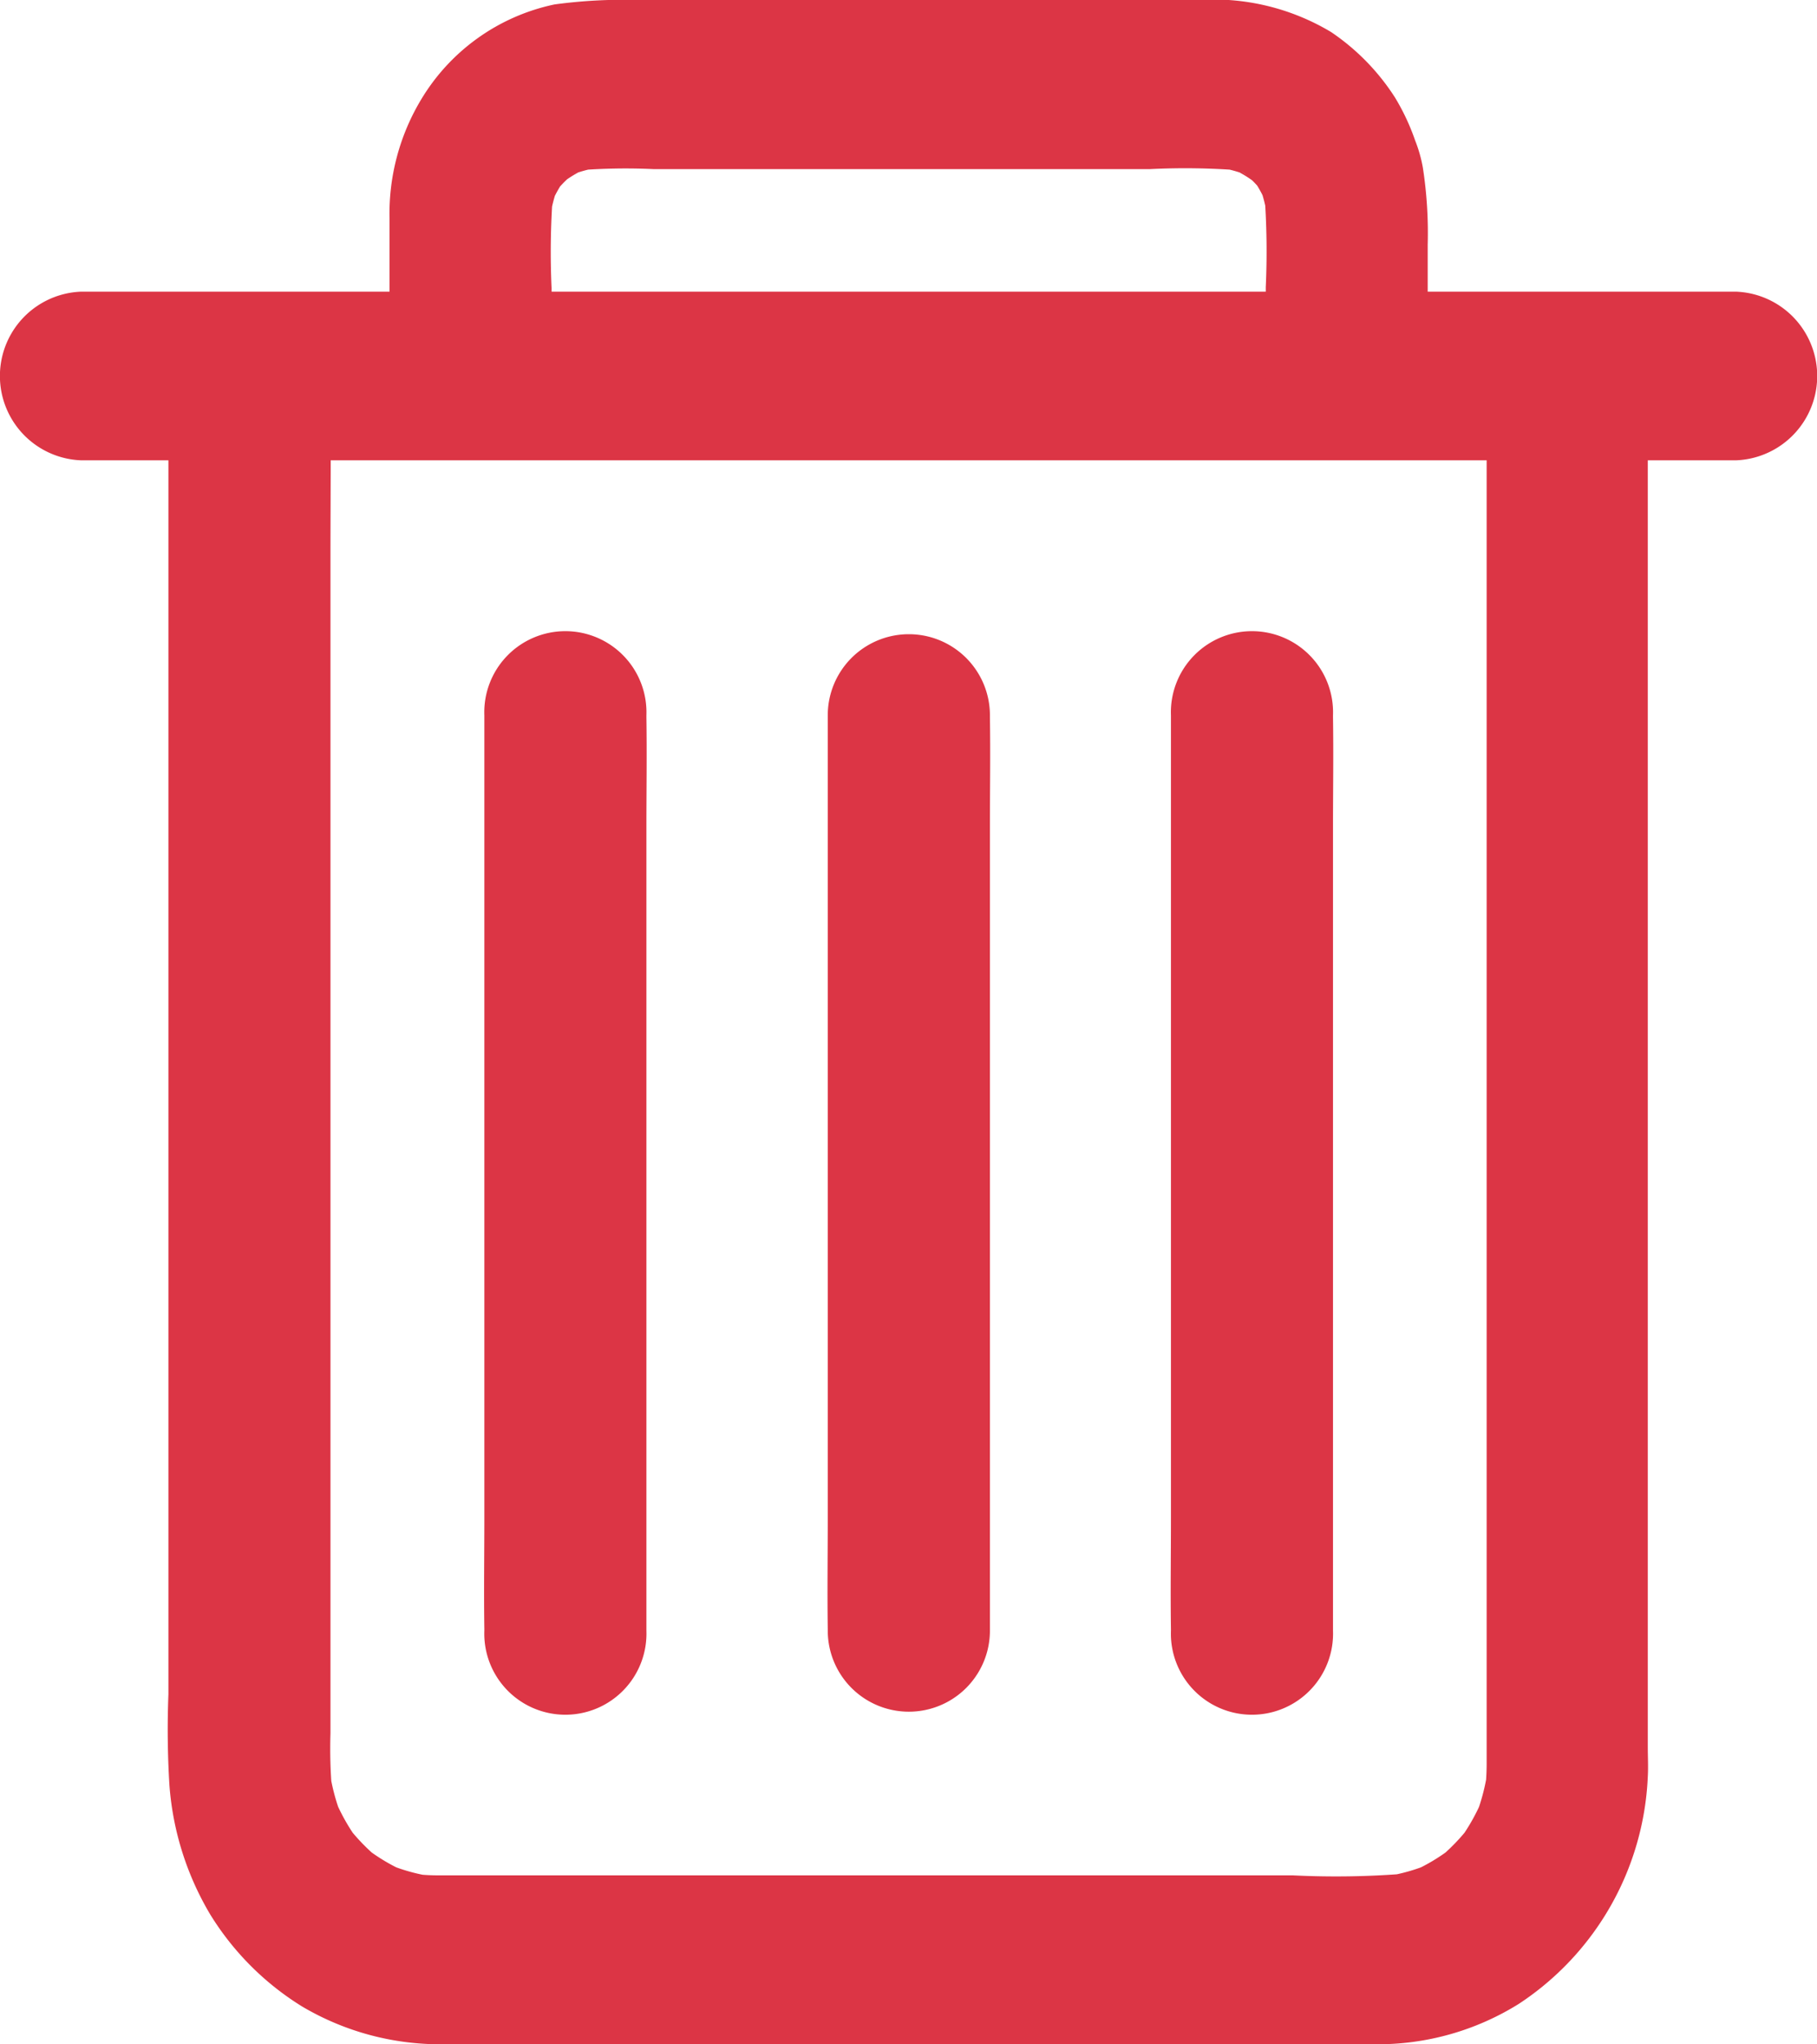
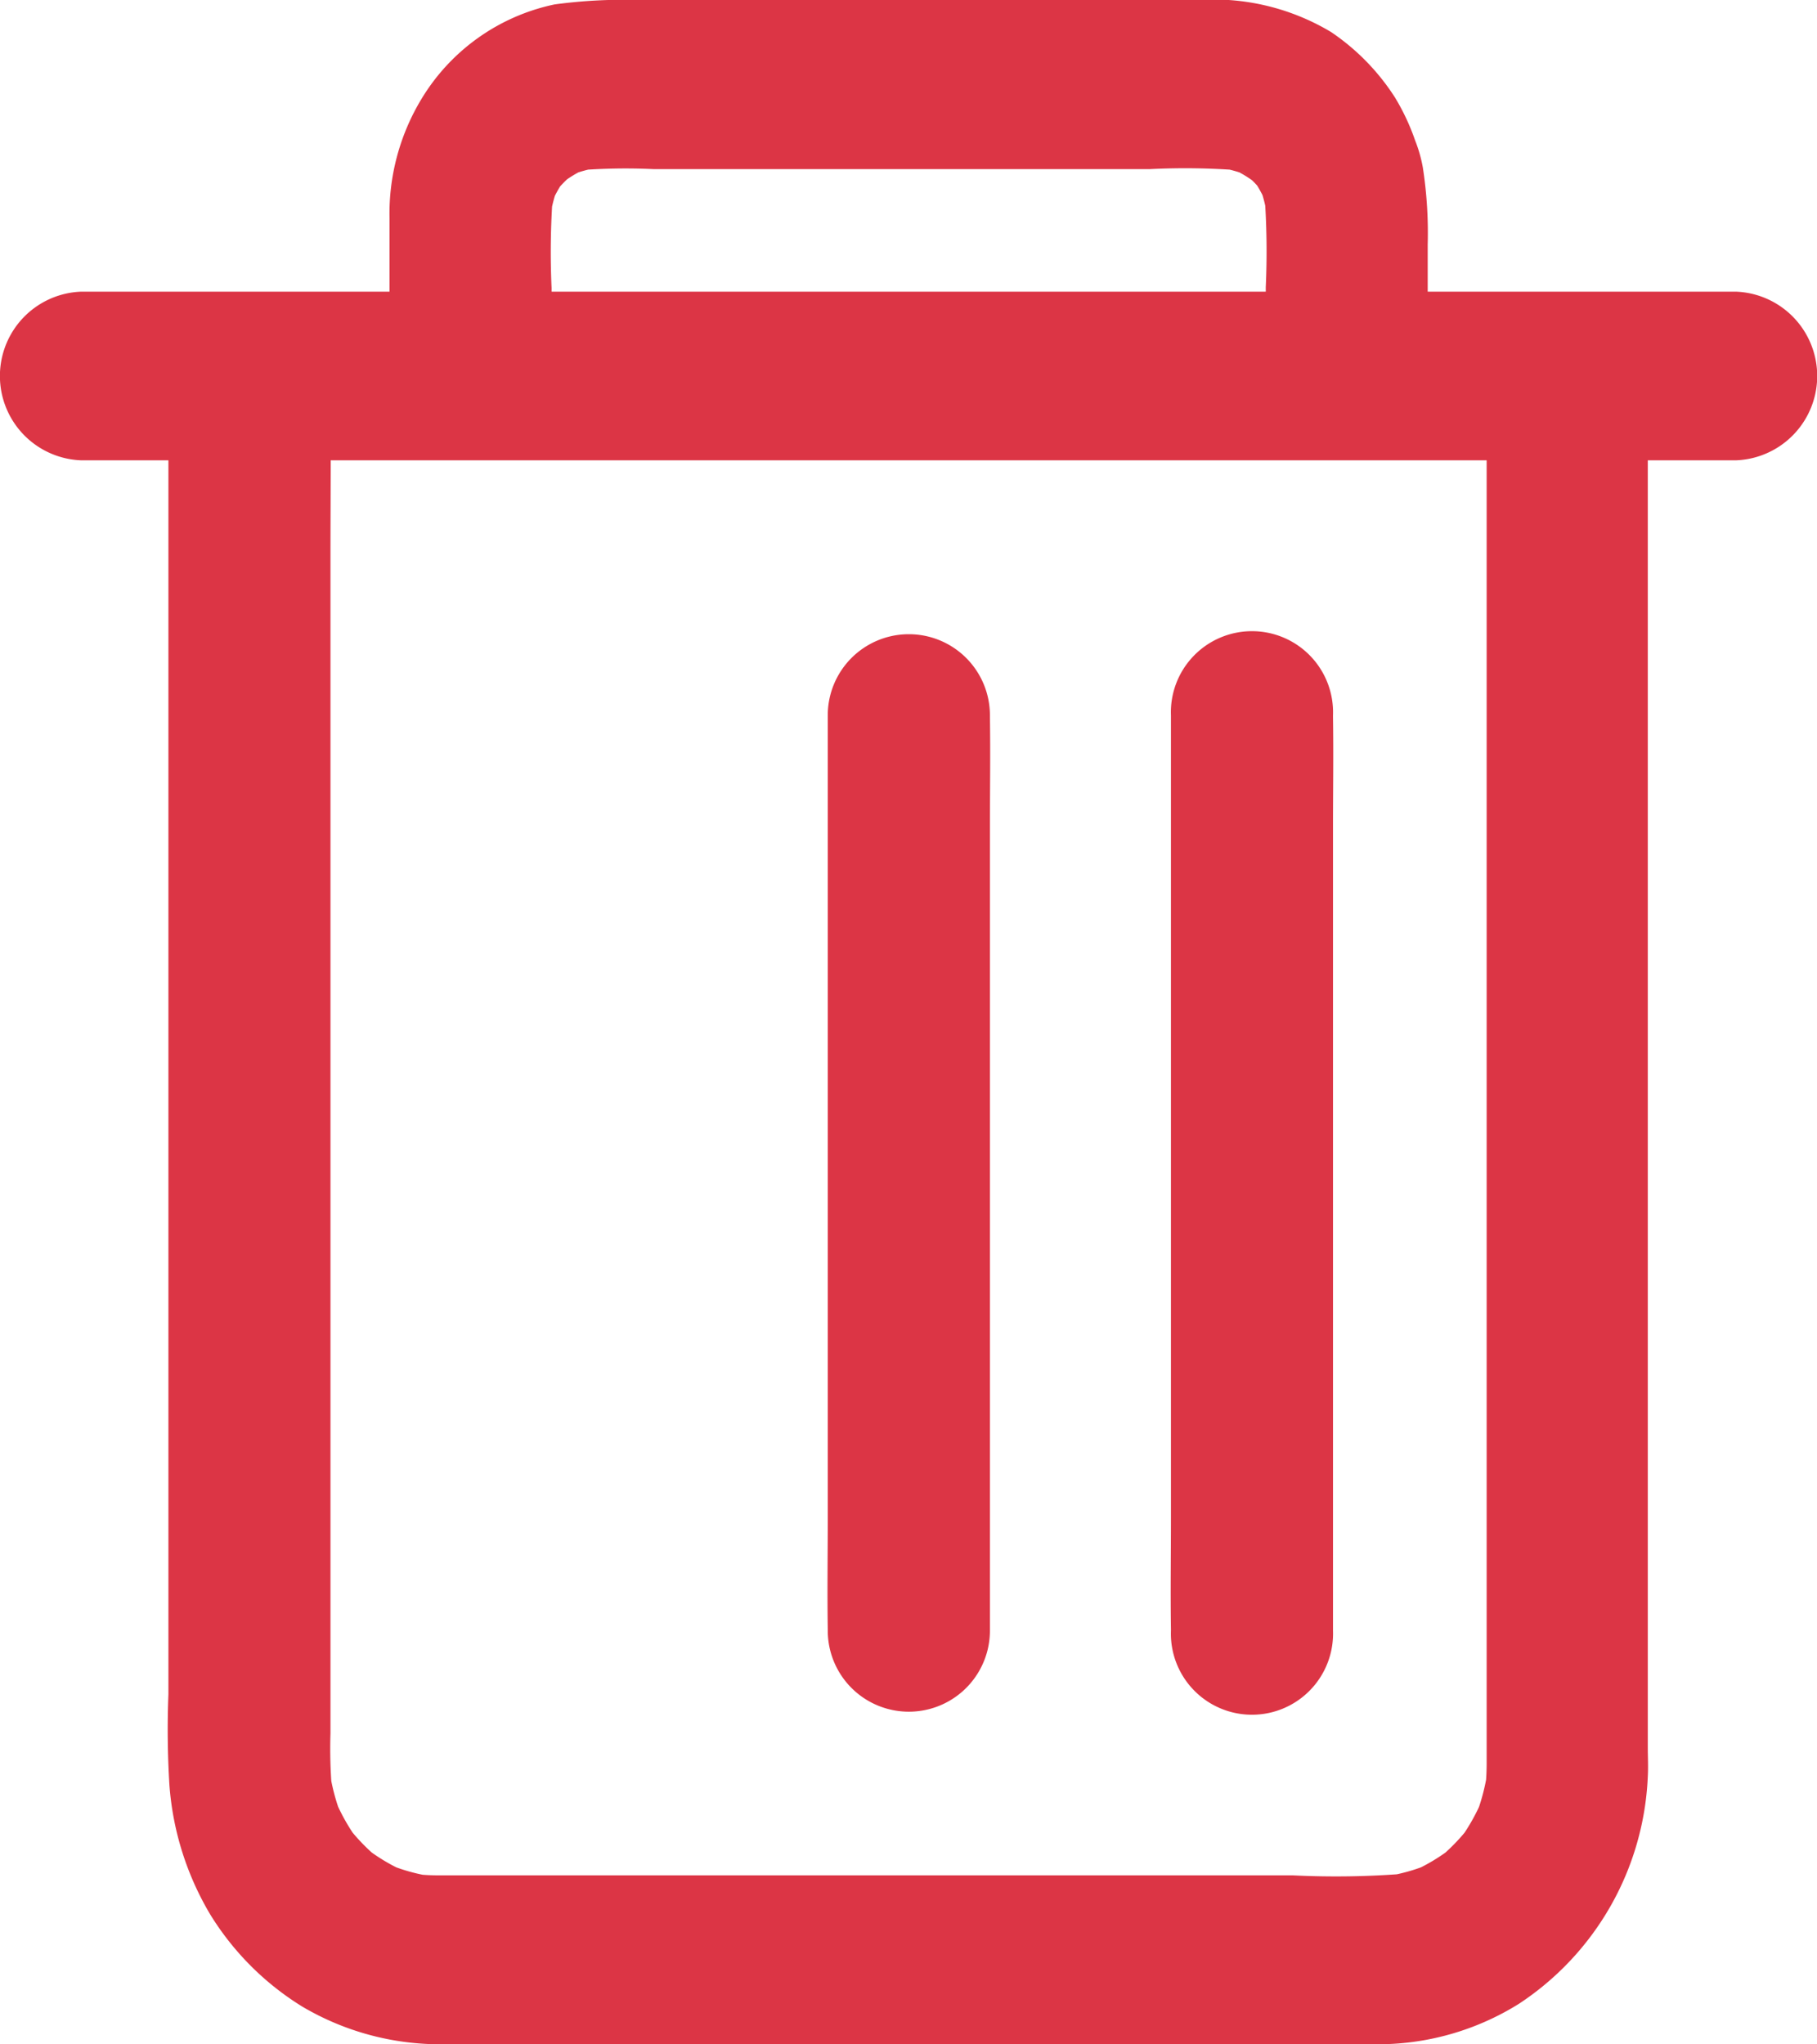
<svg xmlns="http://www.w3.org/2000/svg" width="16" height="18" viewBox="0 0 16 18">
  <g id="noun_Delete_1898115" transform="translate(0)">
    <g id="Group_455" data-name="Group 455" transform="translate(0)">
      <g id="Group_454" data-name="Group 454">
        <path id="Path_2223" data-name="Path 2223" d="M158.087,171.305v10.728c0,.466,0,.932,0,1.4a2.164,2.164,0,0,1-.014.239c.009-.065.018-.132.025-.2a1.808,1.808,0,0,1-.112.432c.023-.059.048-.119.071-.178a1.768,1.768,0,0,1-.211.379l.112-.15a1.759,1.759,0,0,1-.312.325l.145-.117a1.668,1.668,0,0,1-.364.219l.171-.074a1.631,1.631,0,0,1-.416.117c.062-.009.127-.019.189-.026a7.675,7.675,0,0,1-.99.015h-6.575c-.319,0-.639,0-.958,0a1.834,1.834,0,0,1-.225-.015c.062.009.127.019.189.026a1.633,1.633,0,0,1-.416-.117l.171.074a1.669,1.669,0,0,1-.364-.219l.145.117a1.758,1.758,0,0,1-.312-.325l.112.15a1.764,1.764,0,0,1-.211-.379c.023.059.048.119.071.178a1.806,1.806,0,0,1-.113-.432c.009.065.018.132.025.2a4.349,4.349,0,0,1-.014-.507V172.827c0-.5.005-1,0-1.5v-.022a.714.714,0,1,0-1.427,0v11.516a7.929,7.929,0,0,0,.009.8,2.6,2.6,0,0,0,.359,1.137,2.48,2.48,0,0,0,.81.811,2.387,2.387,0,0,0,1.242.332h8.2a2.345,2.345,0,0,0,1.272-.356,2.523,2.523,0,0,0,1.135-2c.005-.087,0-.174,0-.262V171.307a.713.713,0,1,0-1.426,0Z" transform="translate(-144.996 -167.902)" fill="#dc3545" />
        <path id="Path_2224" data-name="Path 2224" d="M78.95,165.456H64.975c-.189,0-.38,0-.571,0h-.025a.743.743,0,0,0,0,1.485H78.354c.189,0,.38,0,.571,0h.025a.743.743,0,0,0,0-1.485Z" transform="translate(-63.664 -162.888)" fill="#dc3545" />
        <path id="Path_2225" data-name="Path 2225" d="M264.845,30.41V29.252a3.779,3.779,0,0,0-.043-.679,1.235,1.235,0,0,0-.068-.238,1.956,1.956,0,0,0-.178-.379,1.99,1.99,0,0,0-.562-.575,2.016,2.016,0,0,0-1.17-.282H257.9a4.547,4.547,0,0,0-.744.039,1.8,1.8,0,0,0-1.169.828,1.951,1.951,0,0,0-.284,1.056v1.386a.714.714,0,1,0,1.427,0v-.774a6.911,6.911,0,0,1,.011-.816c-.009.065-.018.132-.025.2a1.333,1.333,0,0,1,.075-.288c-.023.059-.048.119-.071.178a1.216,1.216,0,0,1,.141-.251l-.112.15a1.16,1.16,0,0,1,.2-.2l-.145.117a1.164,1.164,0,0,1,.241-.147l-.171.074a1.182,1.182,0,0,1,.277-.078c-.062.009-.127.019-.189.026a5.3,5.3,0,0,1,.666-.011H262.4a6.266,6.266,0,0,1,.792.011c-.062-.009-.127-.019-.189-.026a1.206,1.206,0,0,1,.276.078l-.171-.074a1.157,1.157,0,0,1,.241.147L263.2,28.6a1.157,1.157,0,0,1,.2.2l-.112-.15a1.231,1.231,0,0,1,.141.251c-.023-.059-.048-.119-.071-.178a1.325,1.325,0,0,1,.075.288c-.009-.065-.018-.132-.025-.2a6.911,6.911,0,0,1,.011.816v.774a.714.714,0,1,0,1.428,0Z" transform="translate(-252.273 -27.099)" fill="#dc3545" />
-         <path id="Path_2226" data-name="Path 2226" d="M302.569,327.207v7.066c0,.326-.005.653,0,.978v.015a.714.714,0,1,0,1.427,0V328.2c0-.327.005-.653,0-.978v-.015a.714.714,0,1,0-1.427,0Z" transform="translate(-298.304 -320.909)" fill="#dc3545" />
        <path id="Path_2227" data-name="Path 2227" d="M473.3,335.266V328.2c0-.327.005-.653,0-.978v-.015a.714.714,0,1,0-1.428,0v7.066c0,.326-.005.653,0,.978v.015a.714.714,0,1,0,1.428,0Z" transform="translate(-464.583 -320.909)" fill="#dc3545" />
        <path id="Path_2228" data-name="Path 2228" d="M642.6,335.266V328.2c0-.327.005-.653,0-.978v-.015a.714.714,0,1,0-1.427,0v7.066c0,.326-.005.653,0,.978v.015a.714.714,0,1,0,1.427,0Z" transform="translate(-630.862 -320.909)" fill="#dc3545" />
      </g>
    </g>
  </g>
</svg>